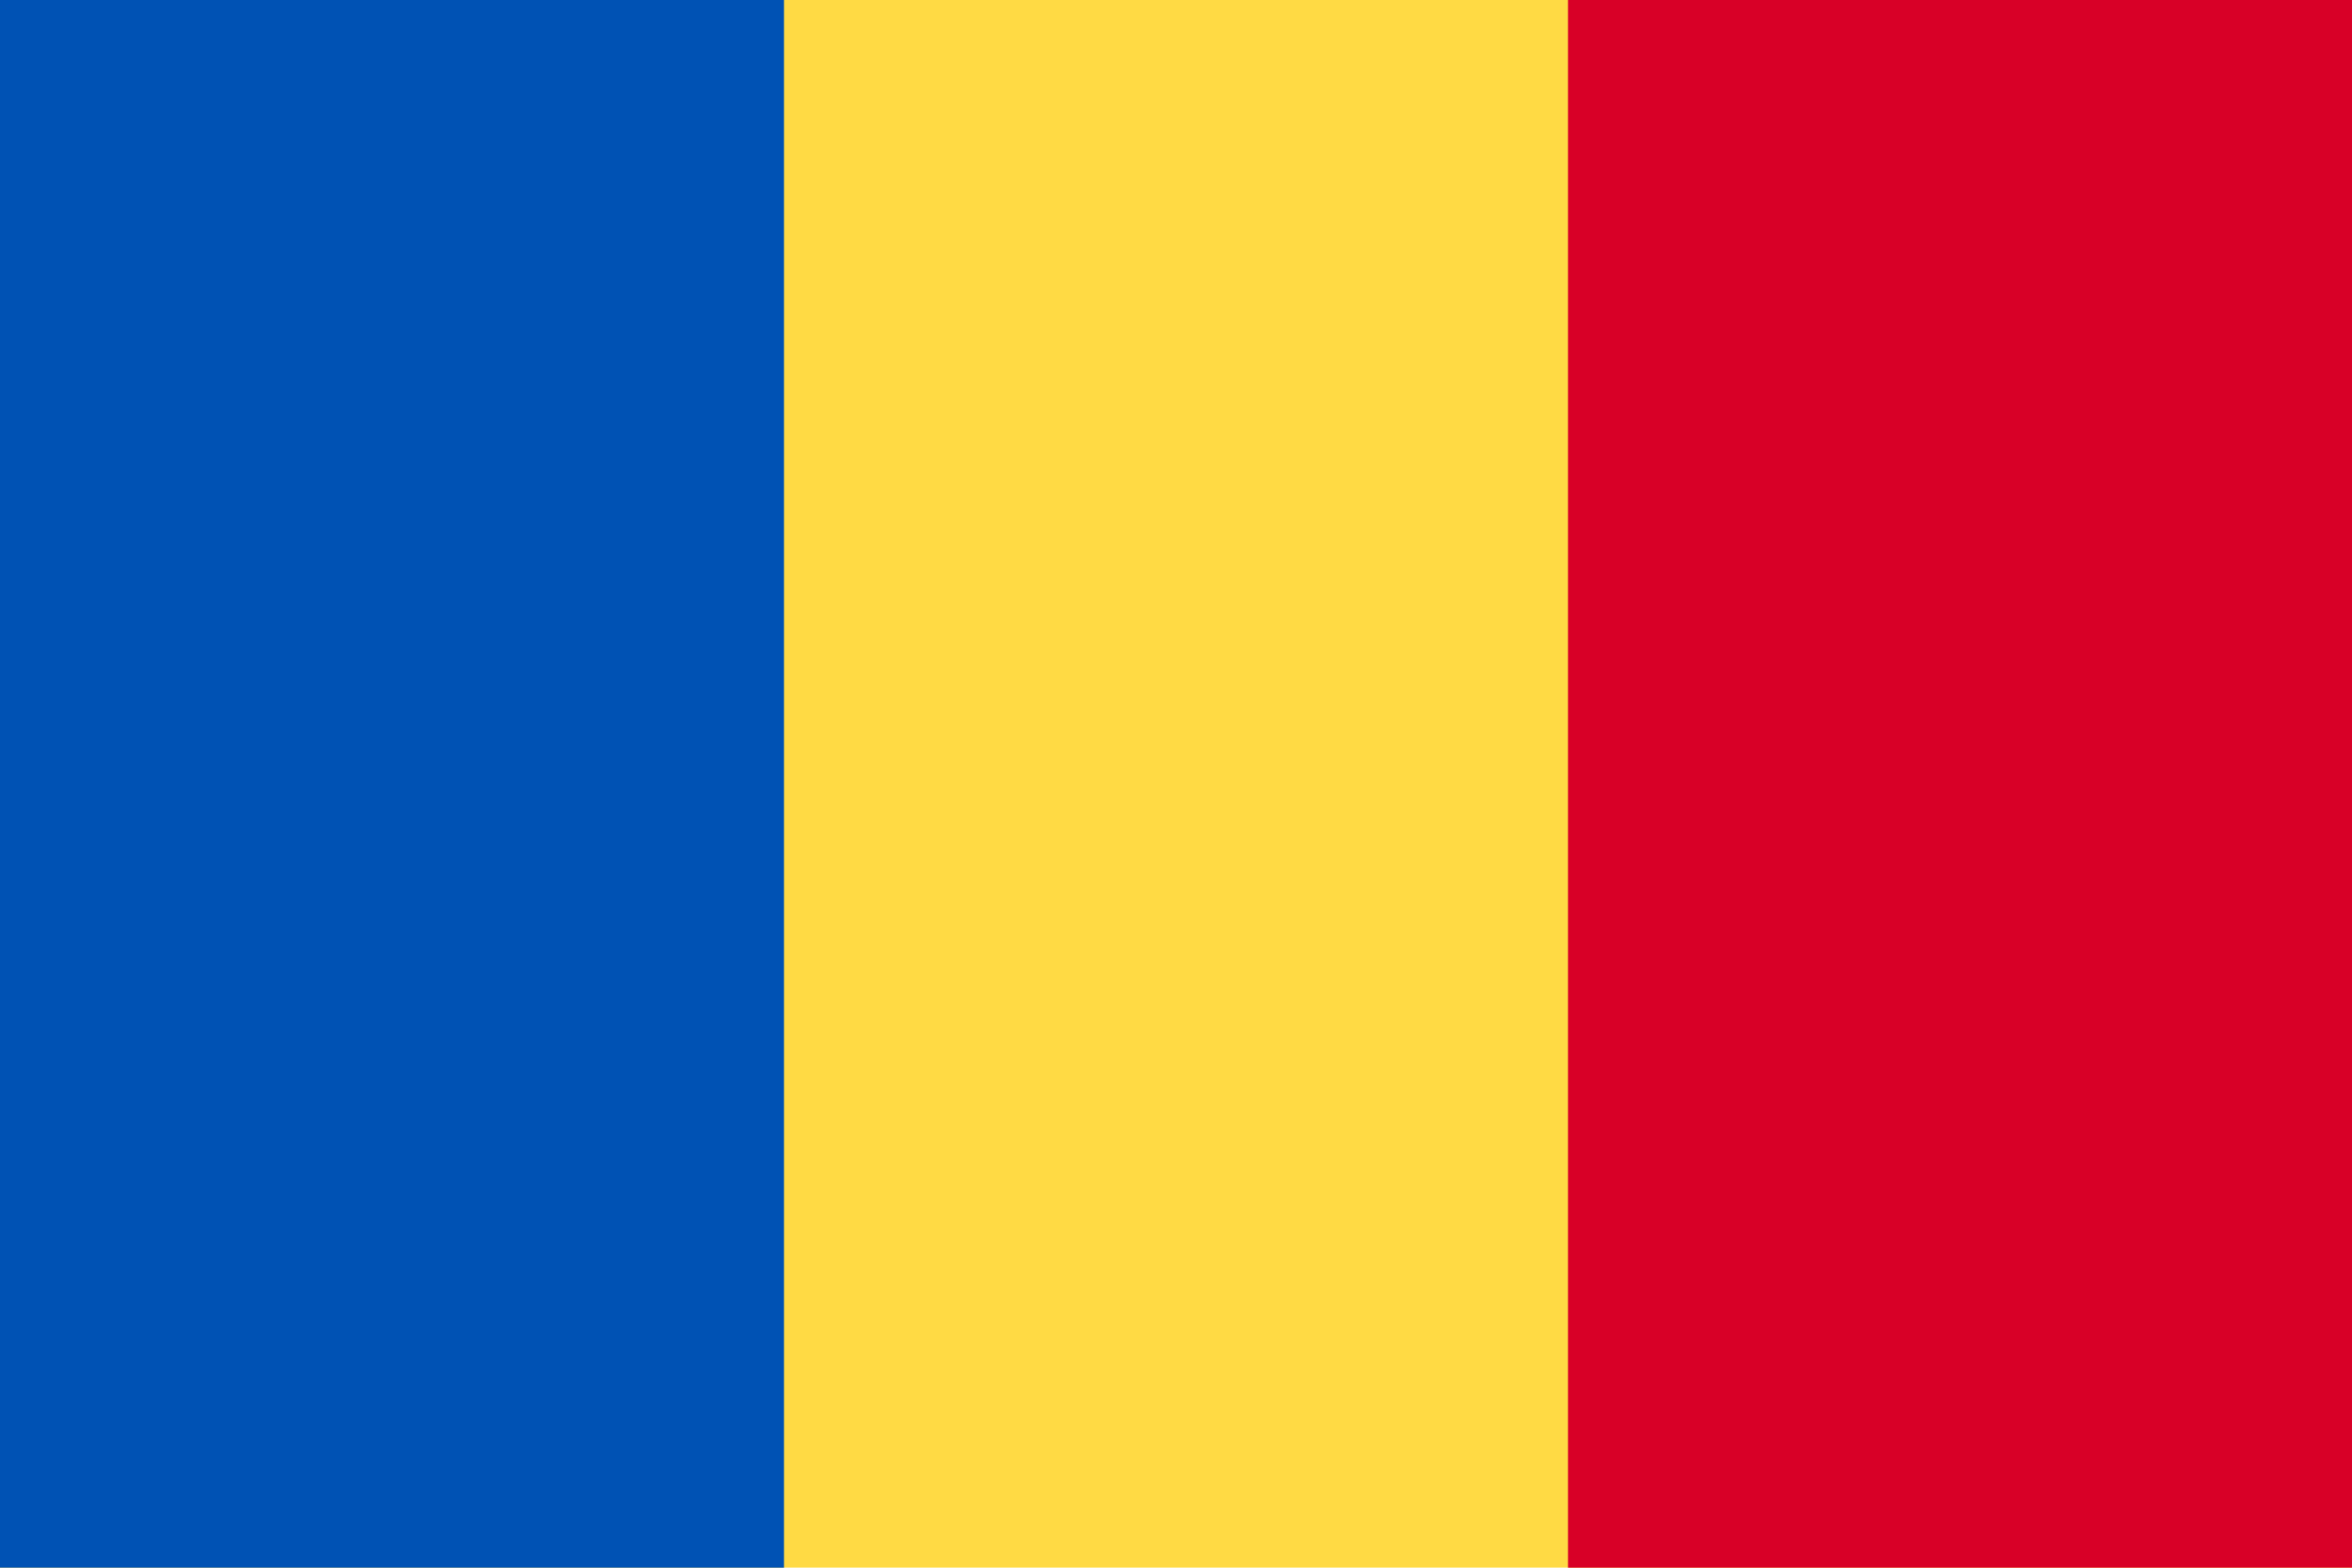
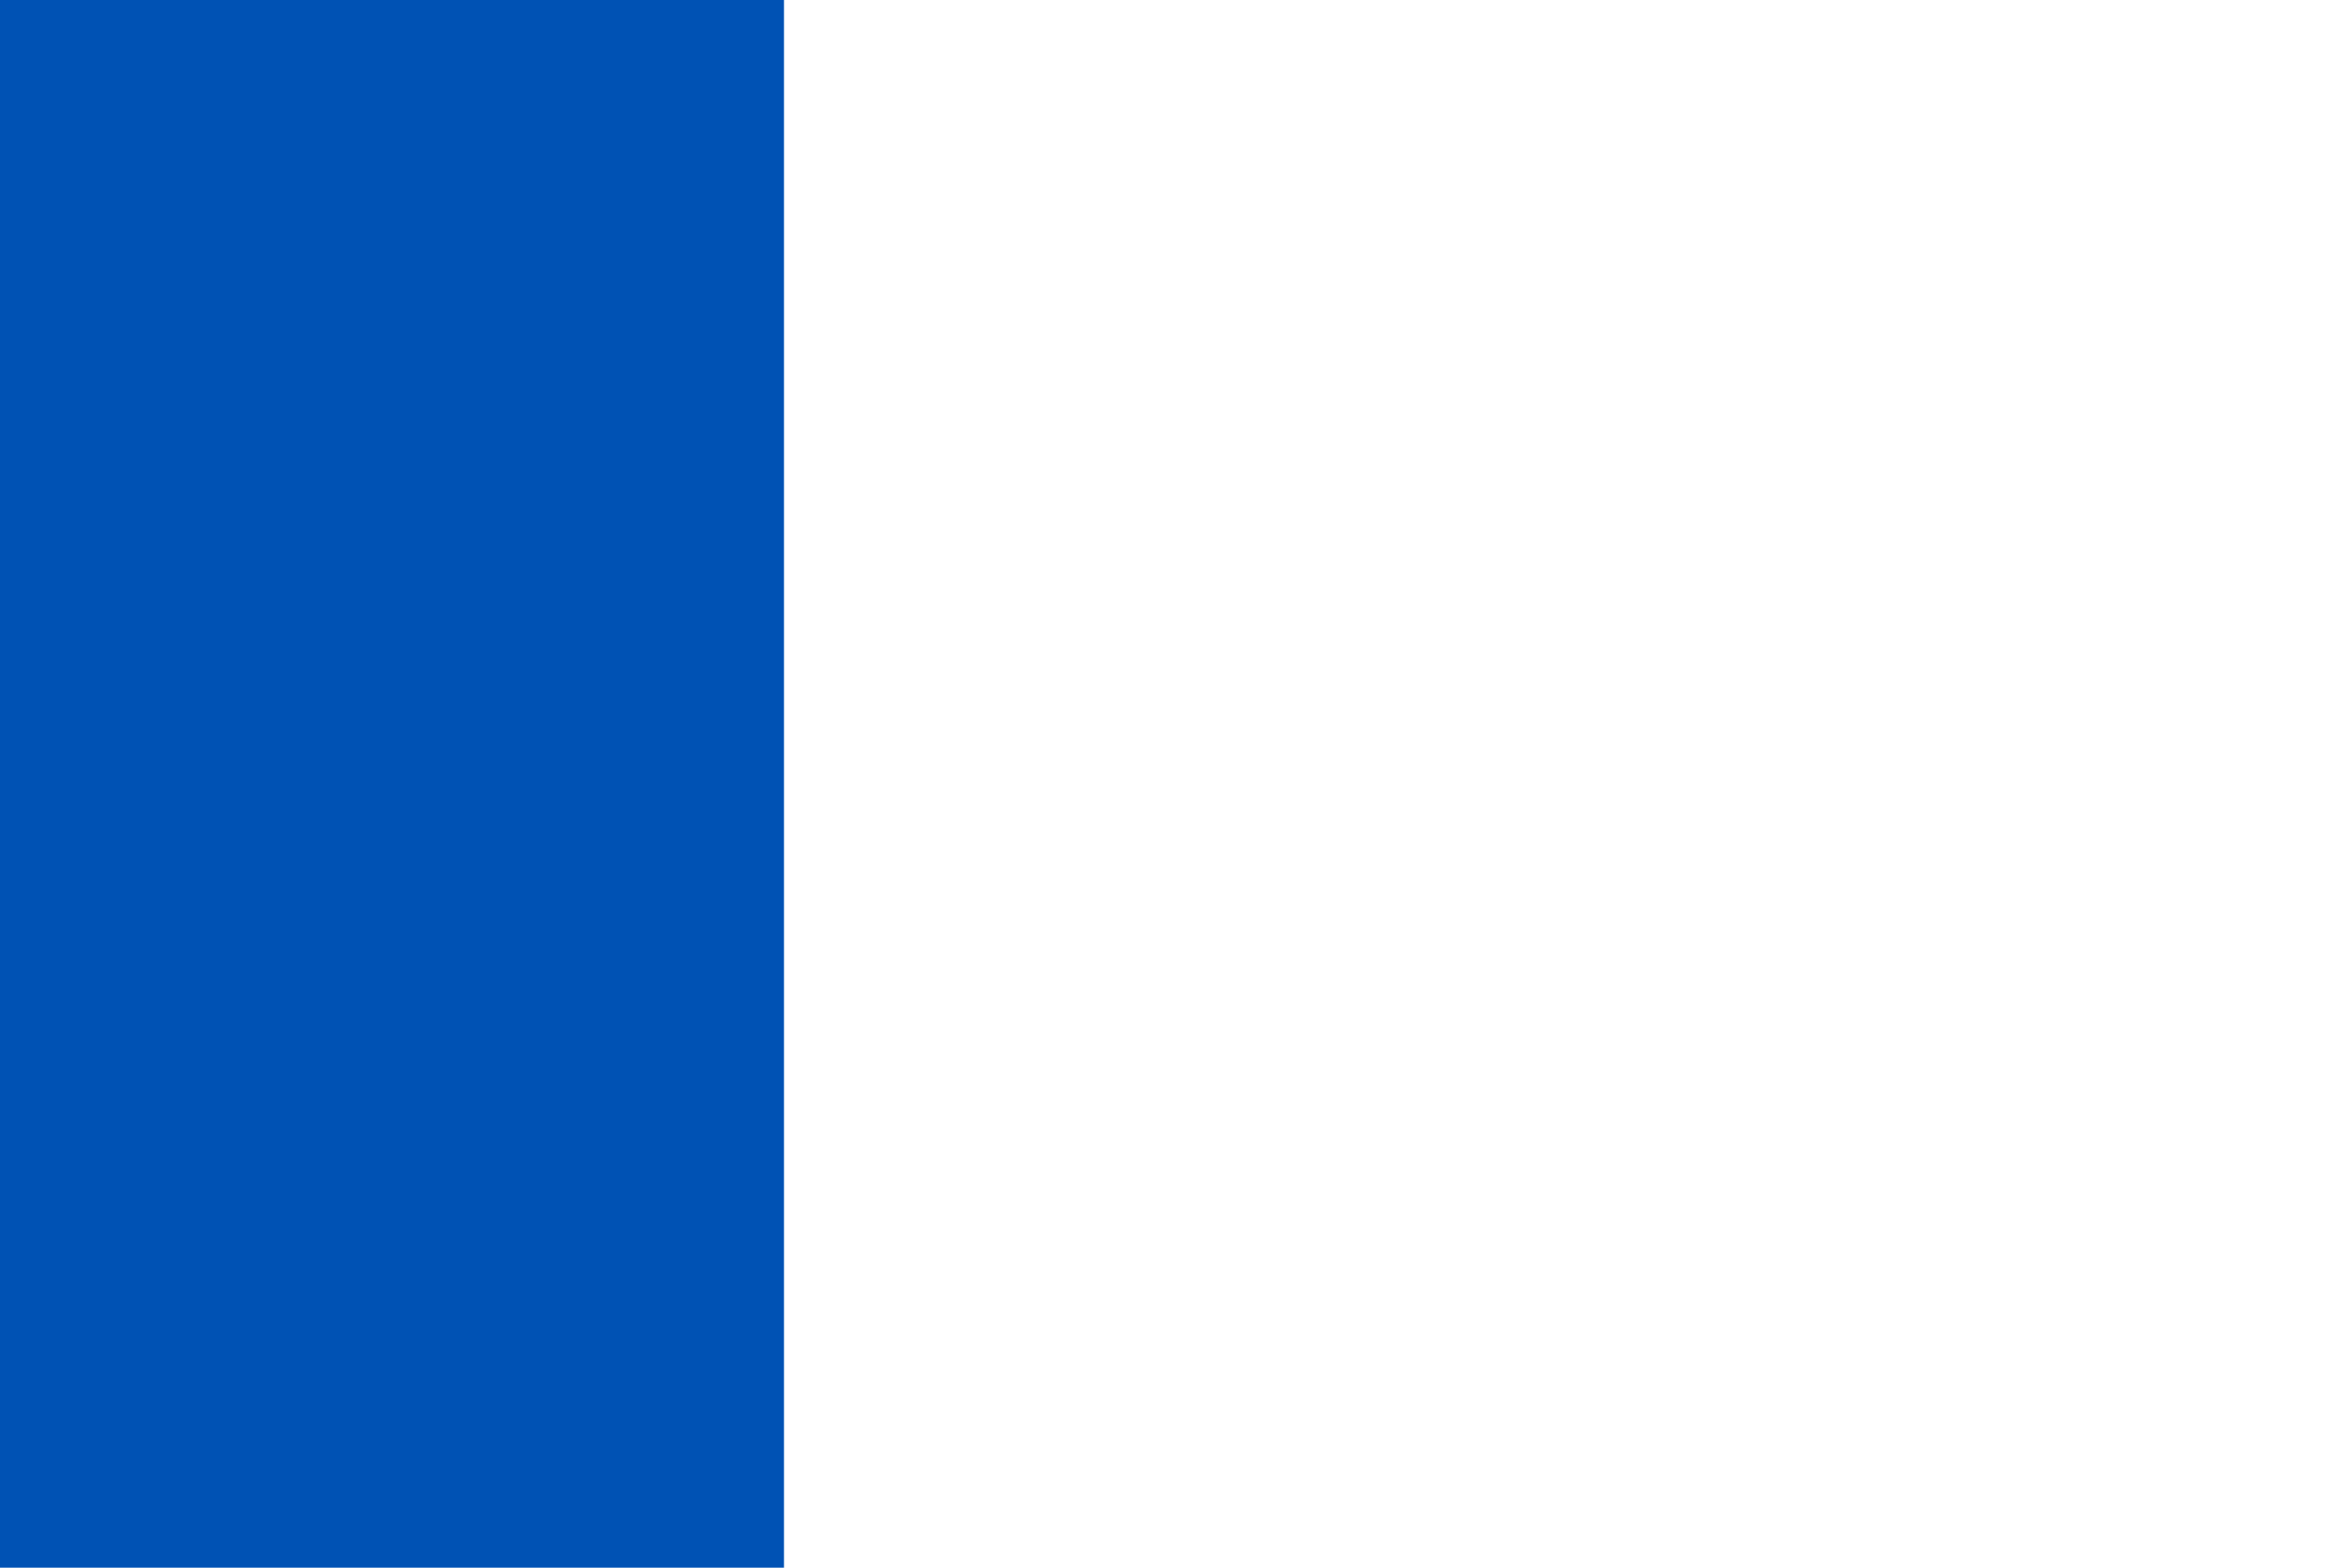
<svg xmlns="http://www.w3.org/2000/svg" viewBox="0 85.333 512 341.333">
-   <path fill="#FFDA44" d="M0 85.331h512v341.326H0z" />
+   <path fill="#FFDA44" d="M0 85.331h512H0z" />
  <path fill="#0052B4" d="M0 85.331h170.663v341.337H0z" />
-   <path fill="#D80027" d="M341.337 85.331H512v341.337H341.337z" />
</svg>